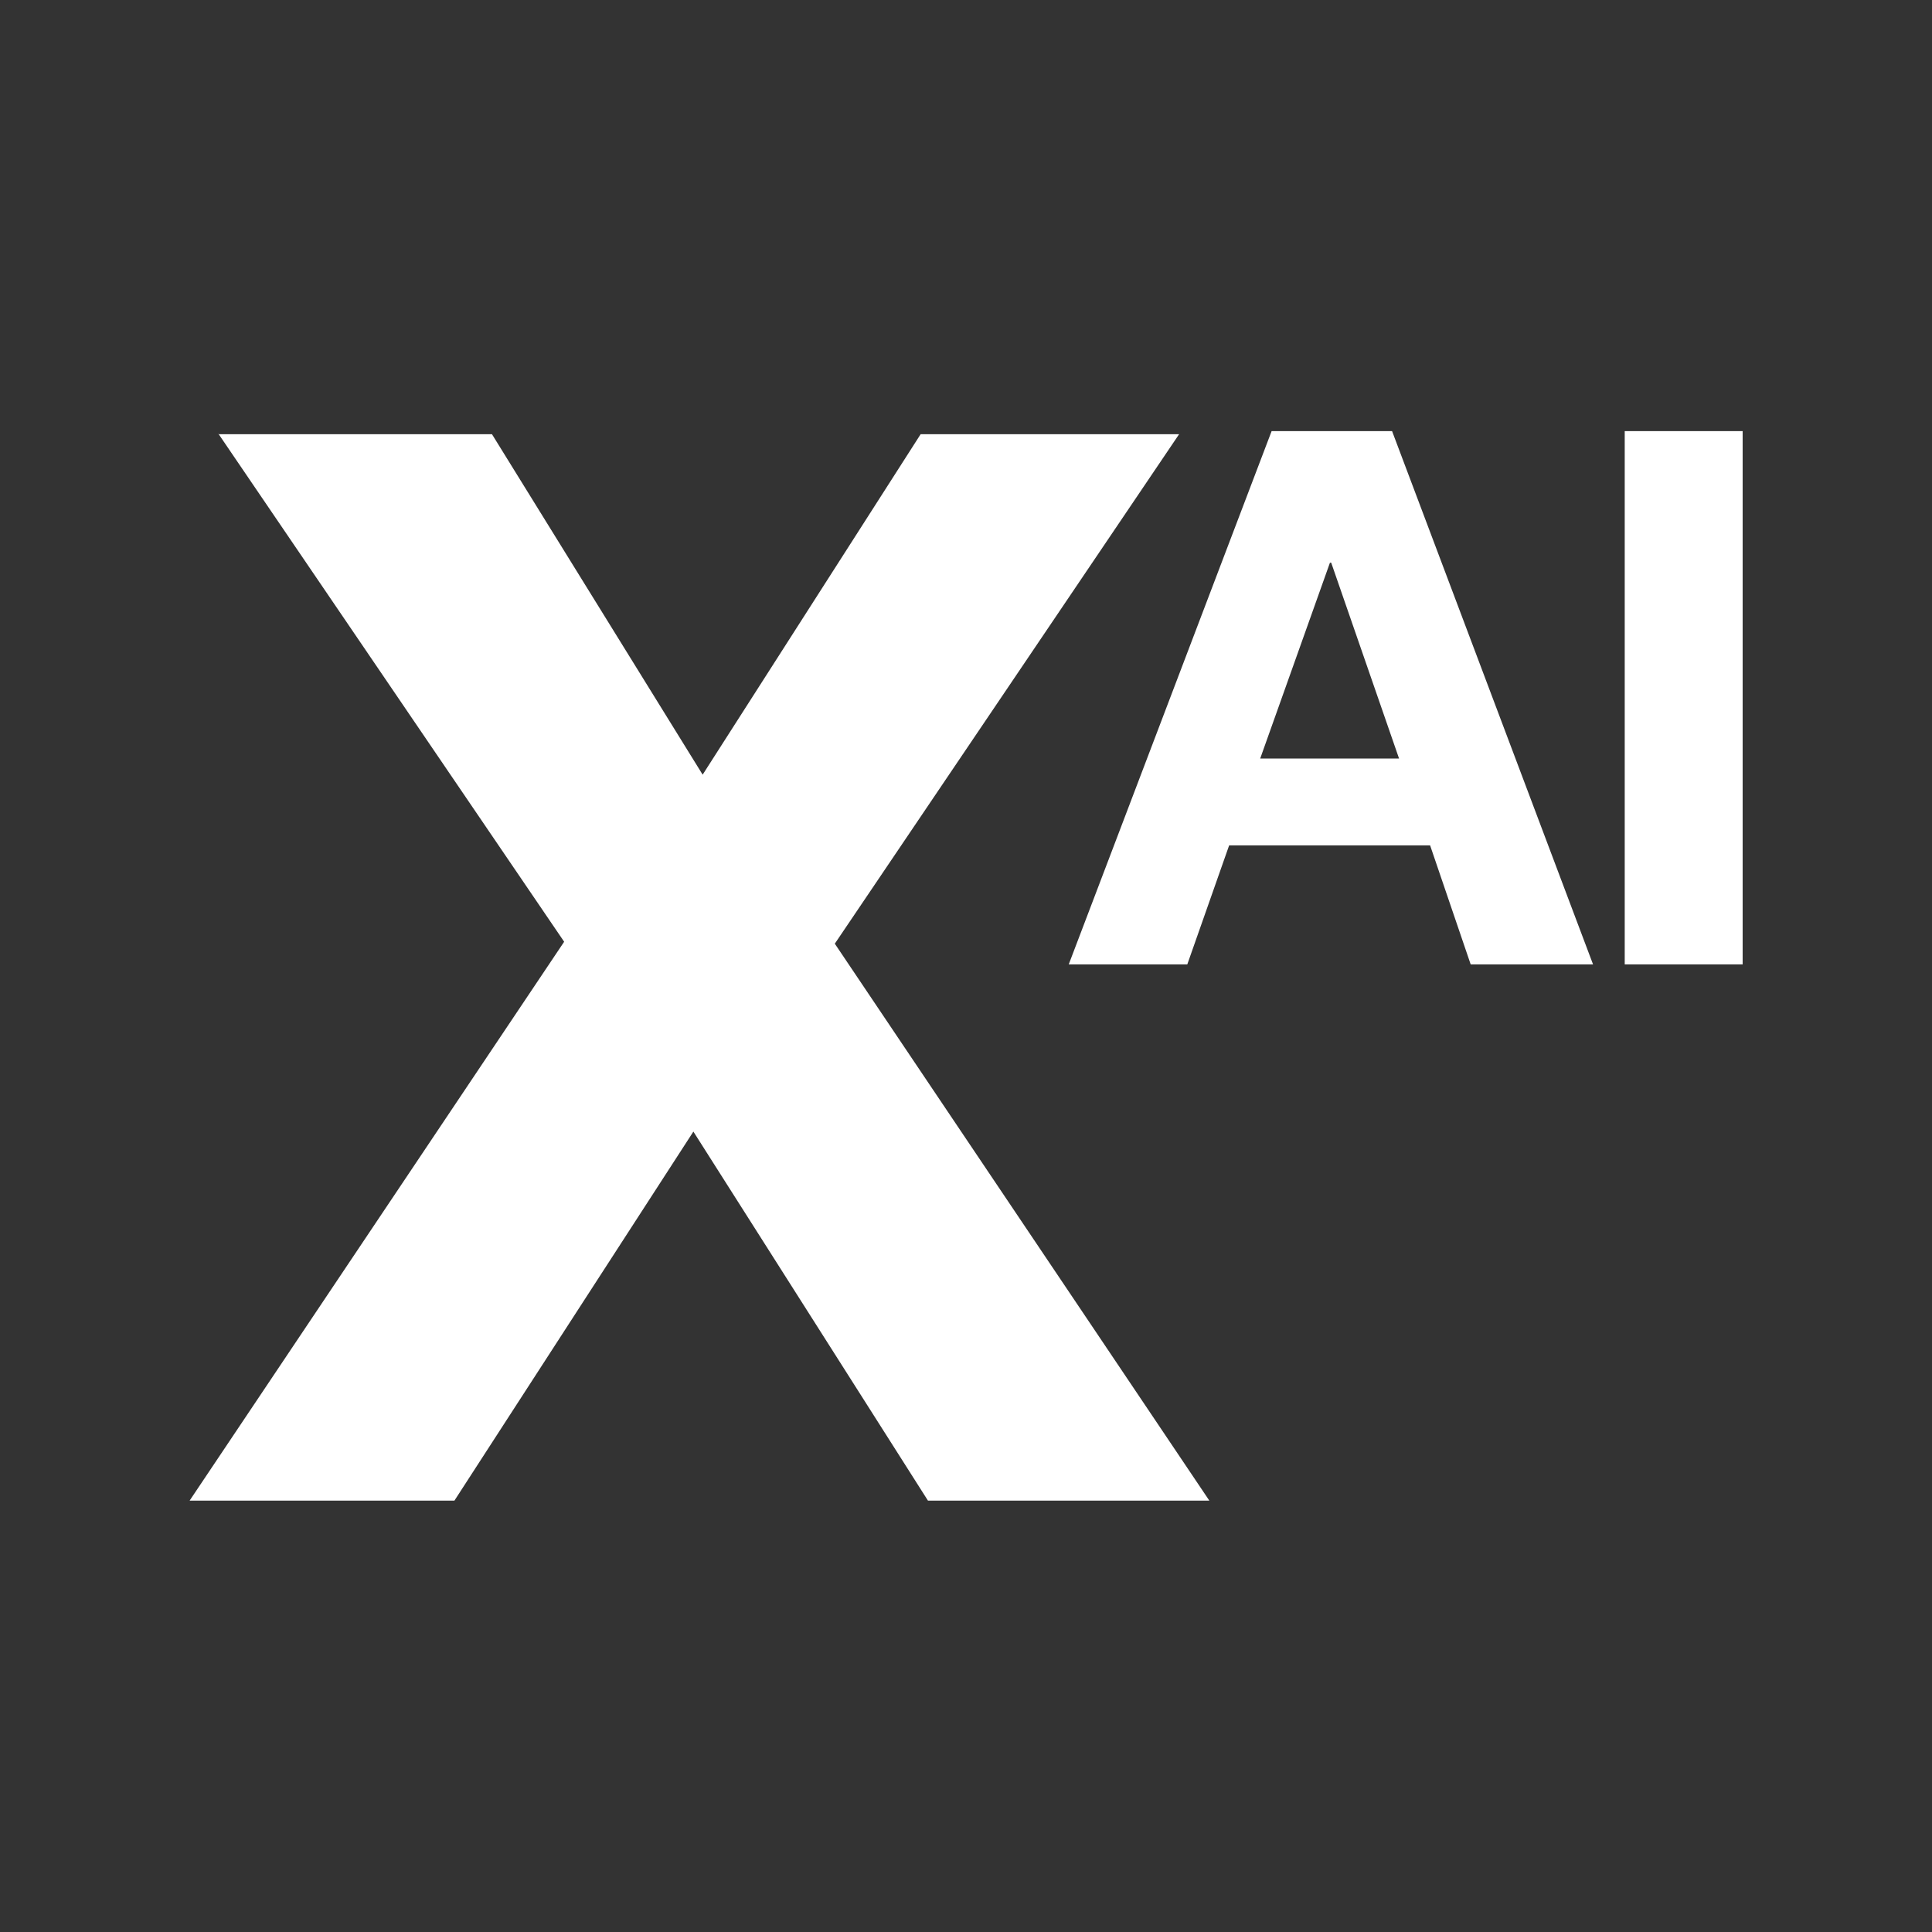
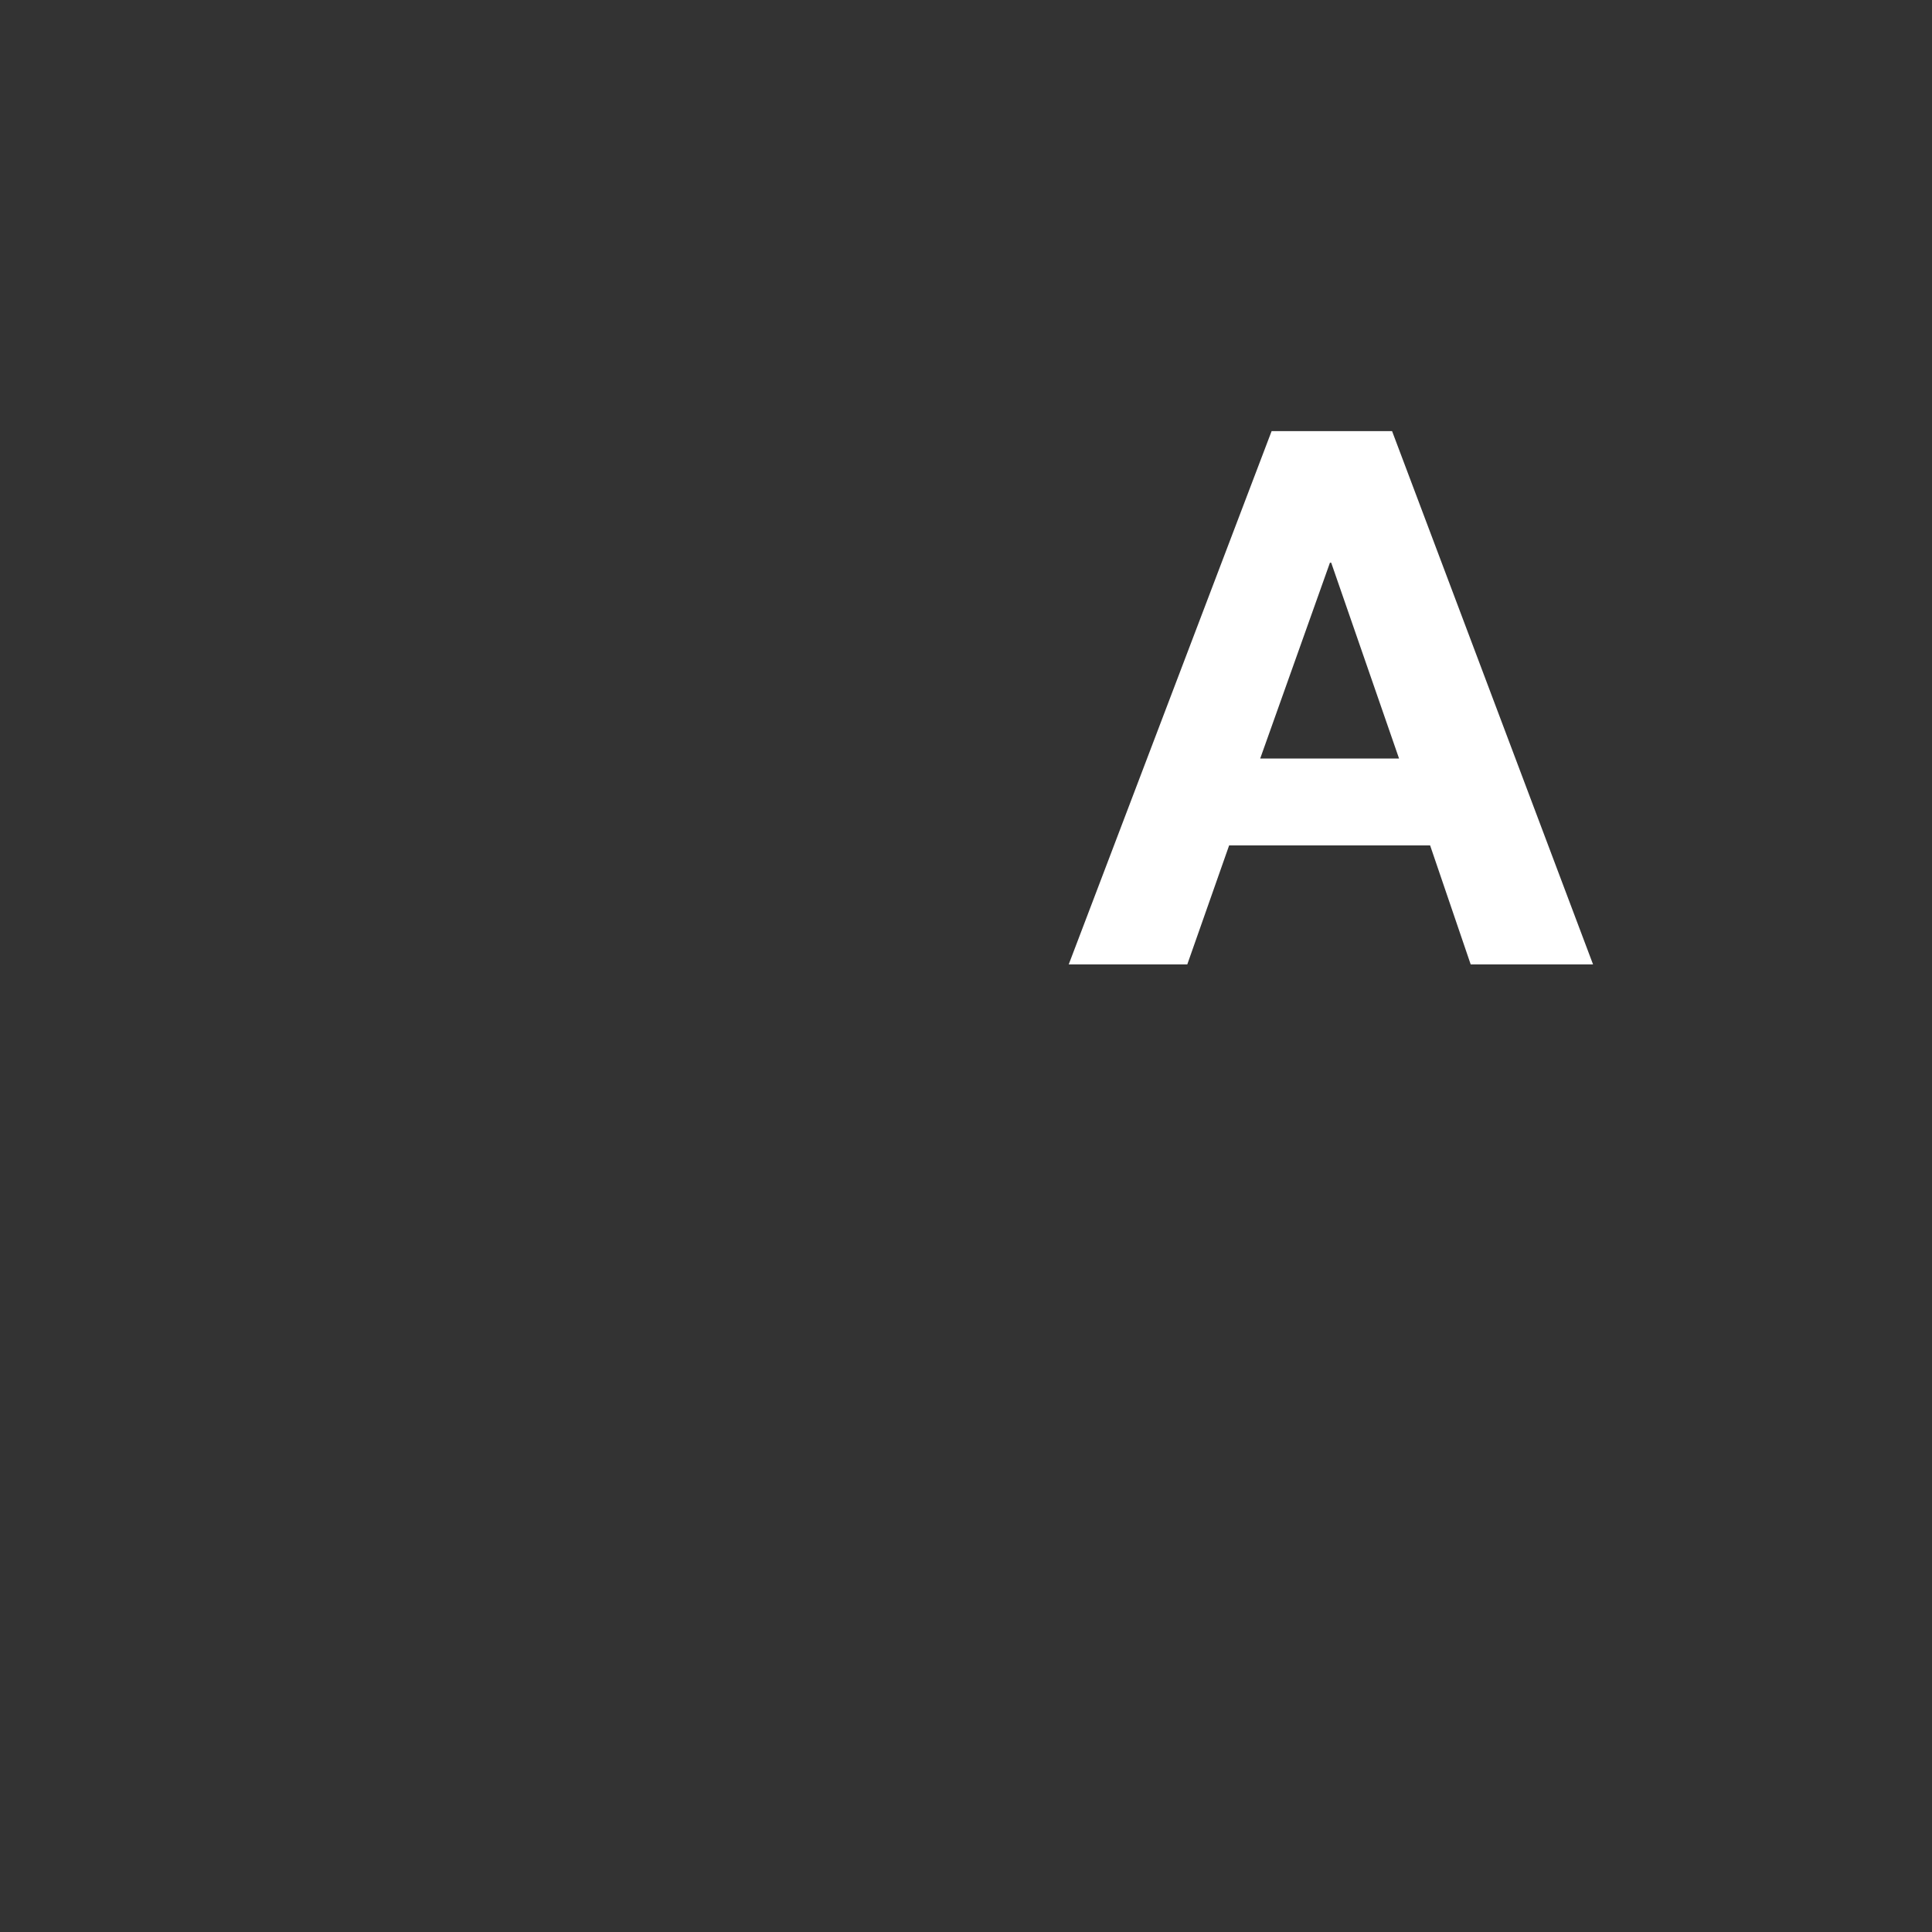
<svg xmlns="http://www.w3.org/2000/svg" width="1080" height="1080" viewBox="0 0 1080 1080" fill="none">
  <rect x="0" y="0" width="1080" height="1080" fill="#333333" stroke="none" />
-   <path d="M122.084 242.729H275.017L392.784 433.044L514.64 242.729H659.123L466.661 527.526L676.024 838.853H518.729L387.605 632.564L254.026 838.853H106L315.363 526.443L122.084 242.458V242.729Z" fill="white" />
  <path d="M778.177 241L890.522 539.099H822.122L799.441 472.581H687.095L663.704 539.099H597.431L710.84 241H778.531H778.177ZM782.075 424.013L744.154 314.557H743.445L704.461 424.013H782.429H782.075Z" fill="white" />
-   <path d="M974.149 241V539.099H908.23V241H974.149Z" fill="white" />
</svg>